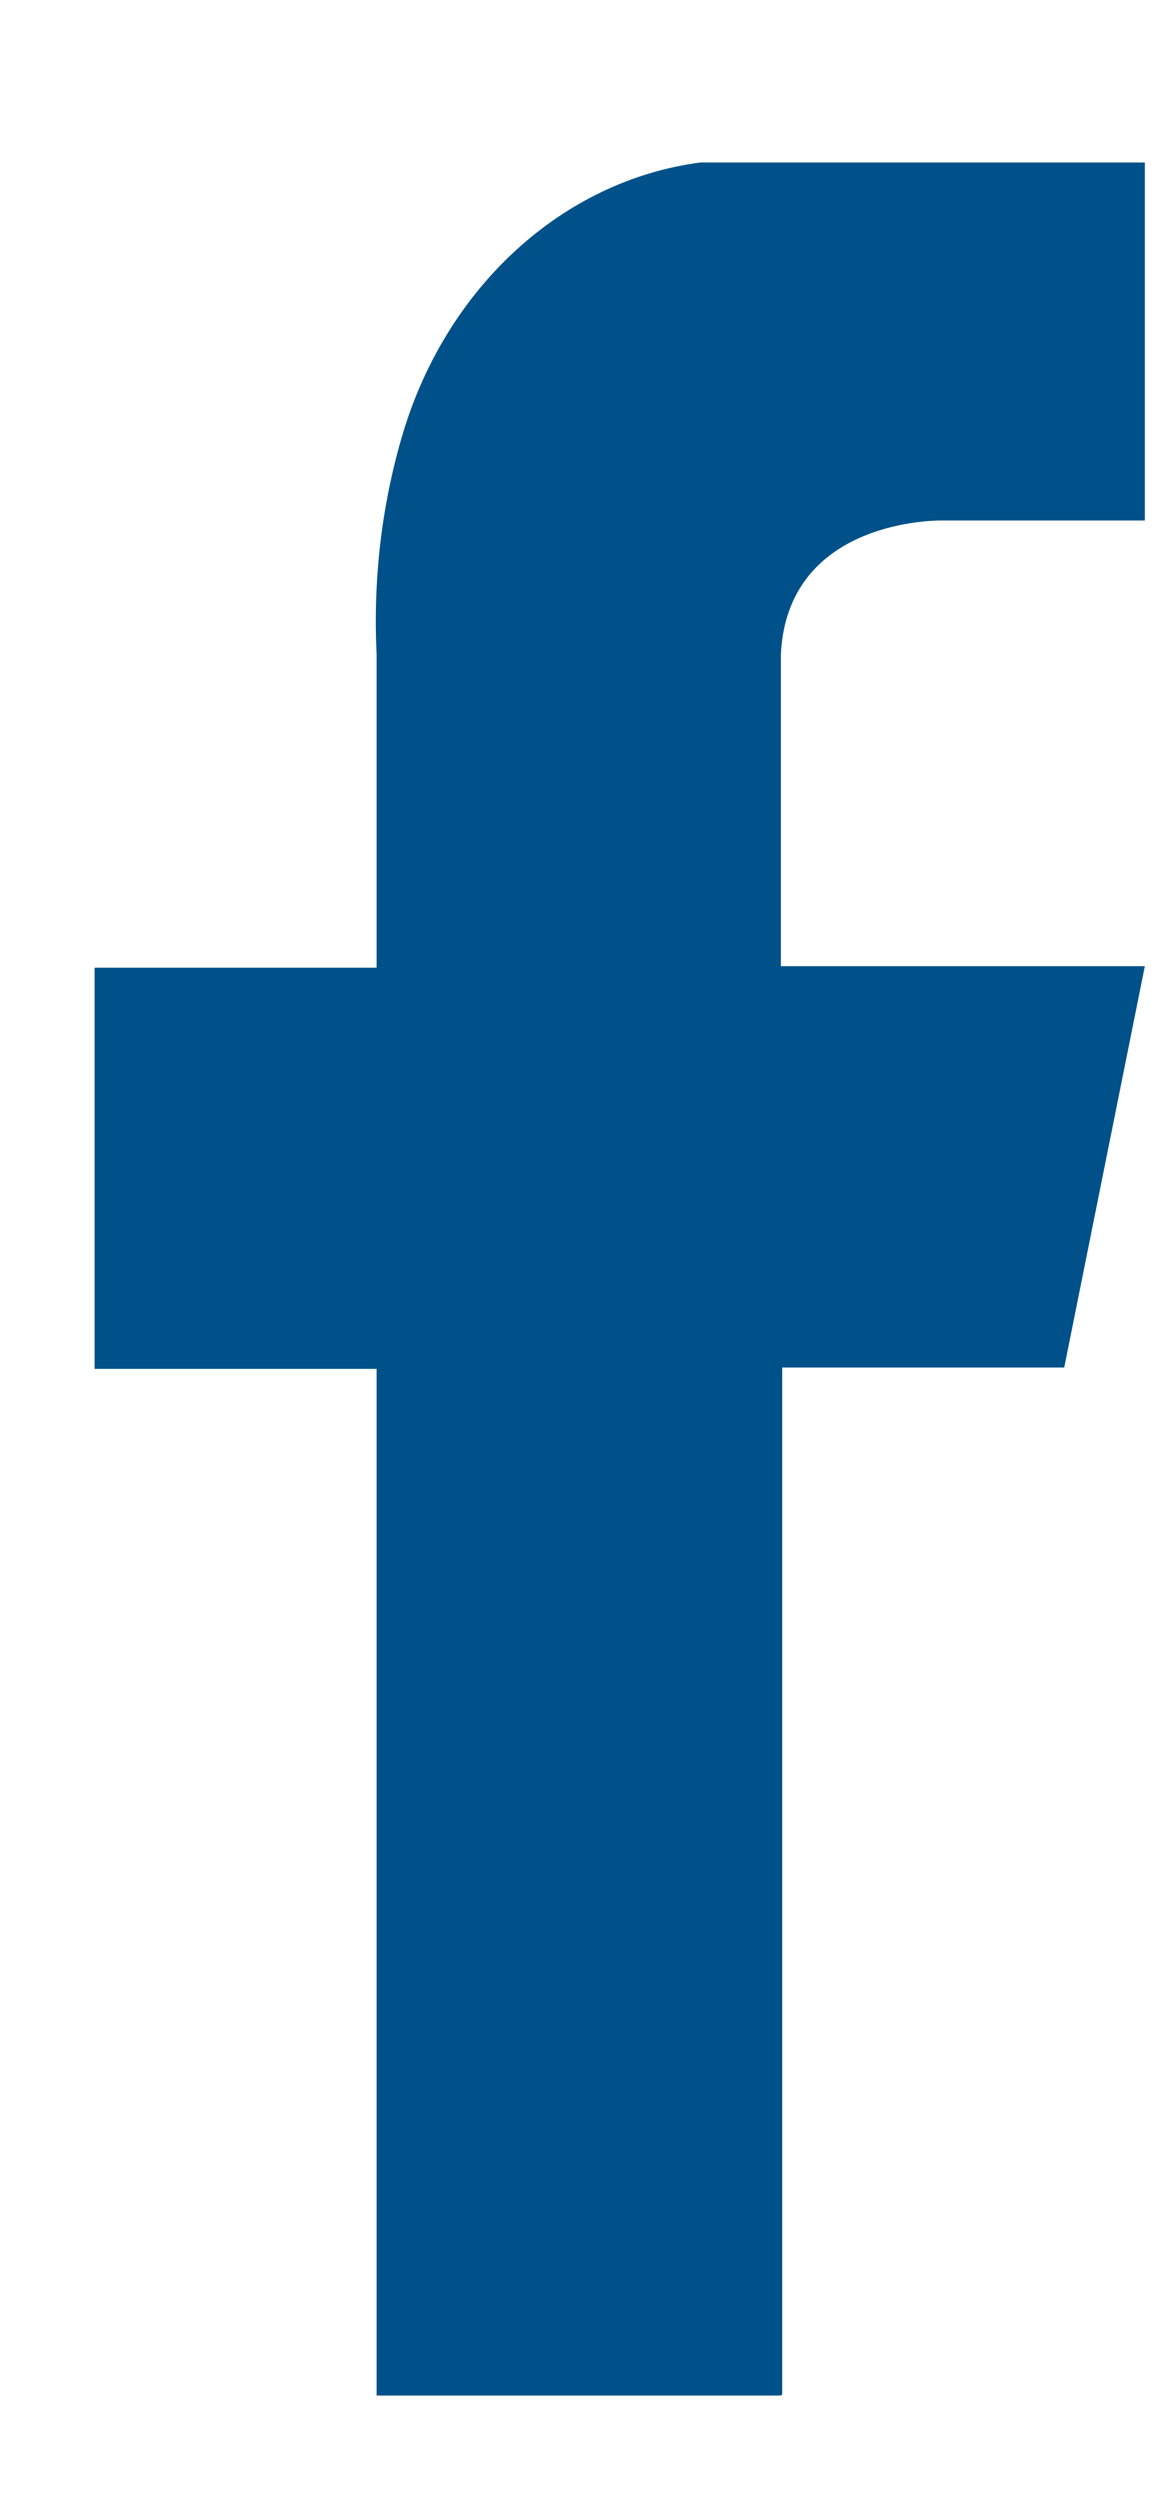
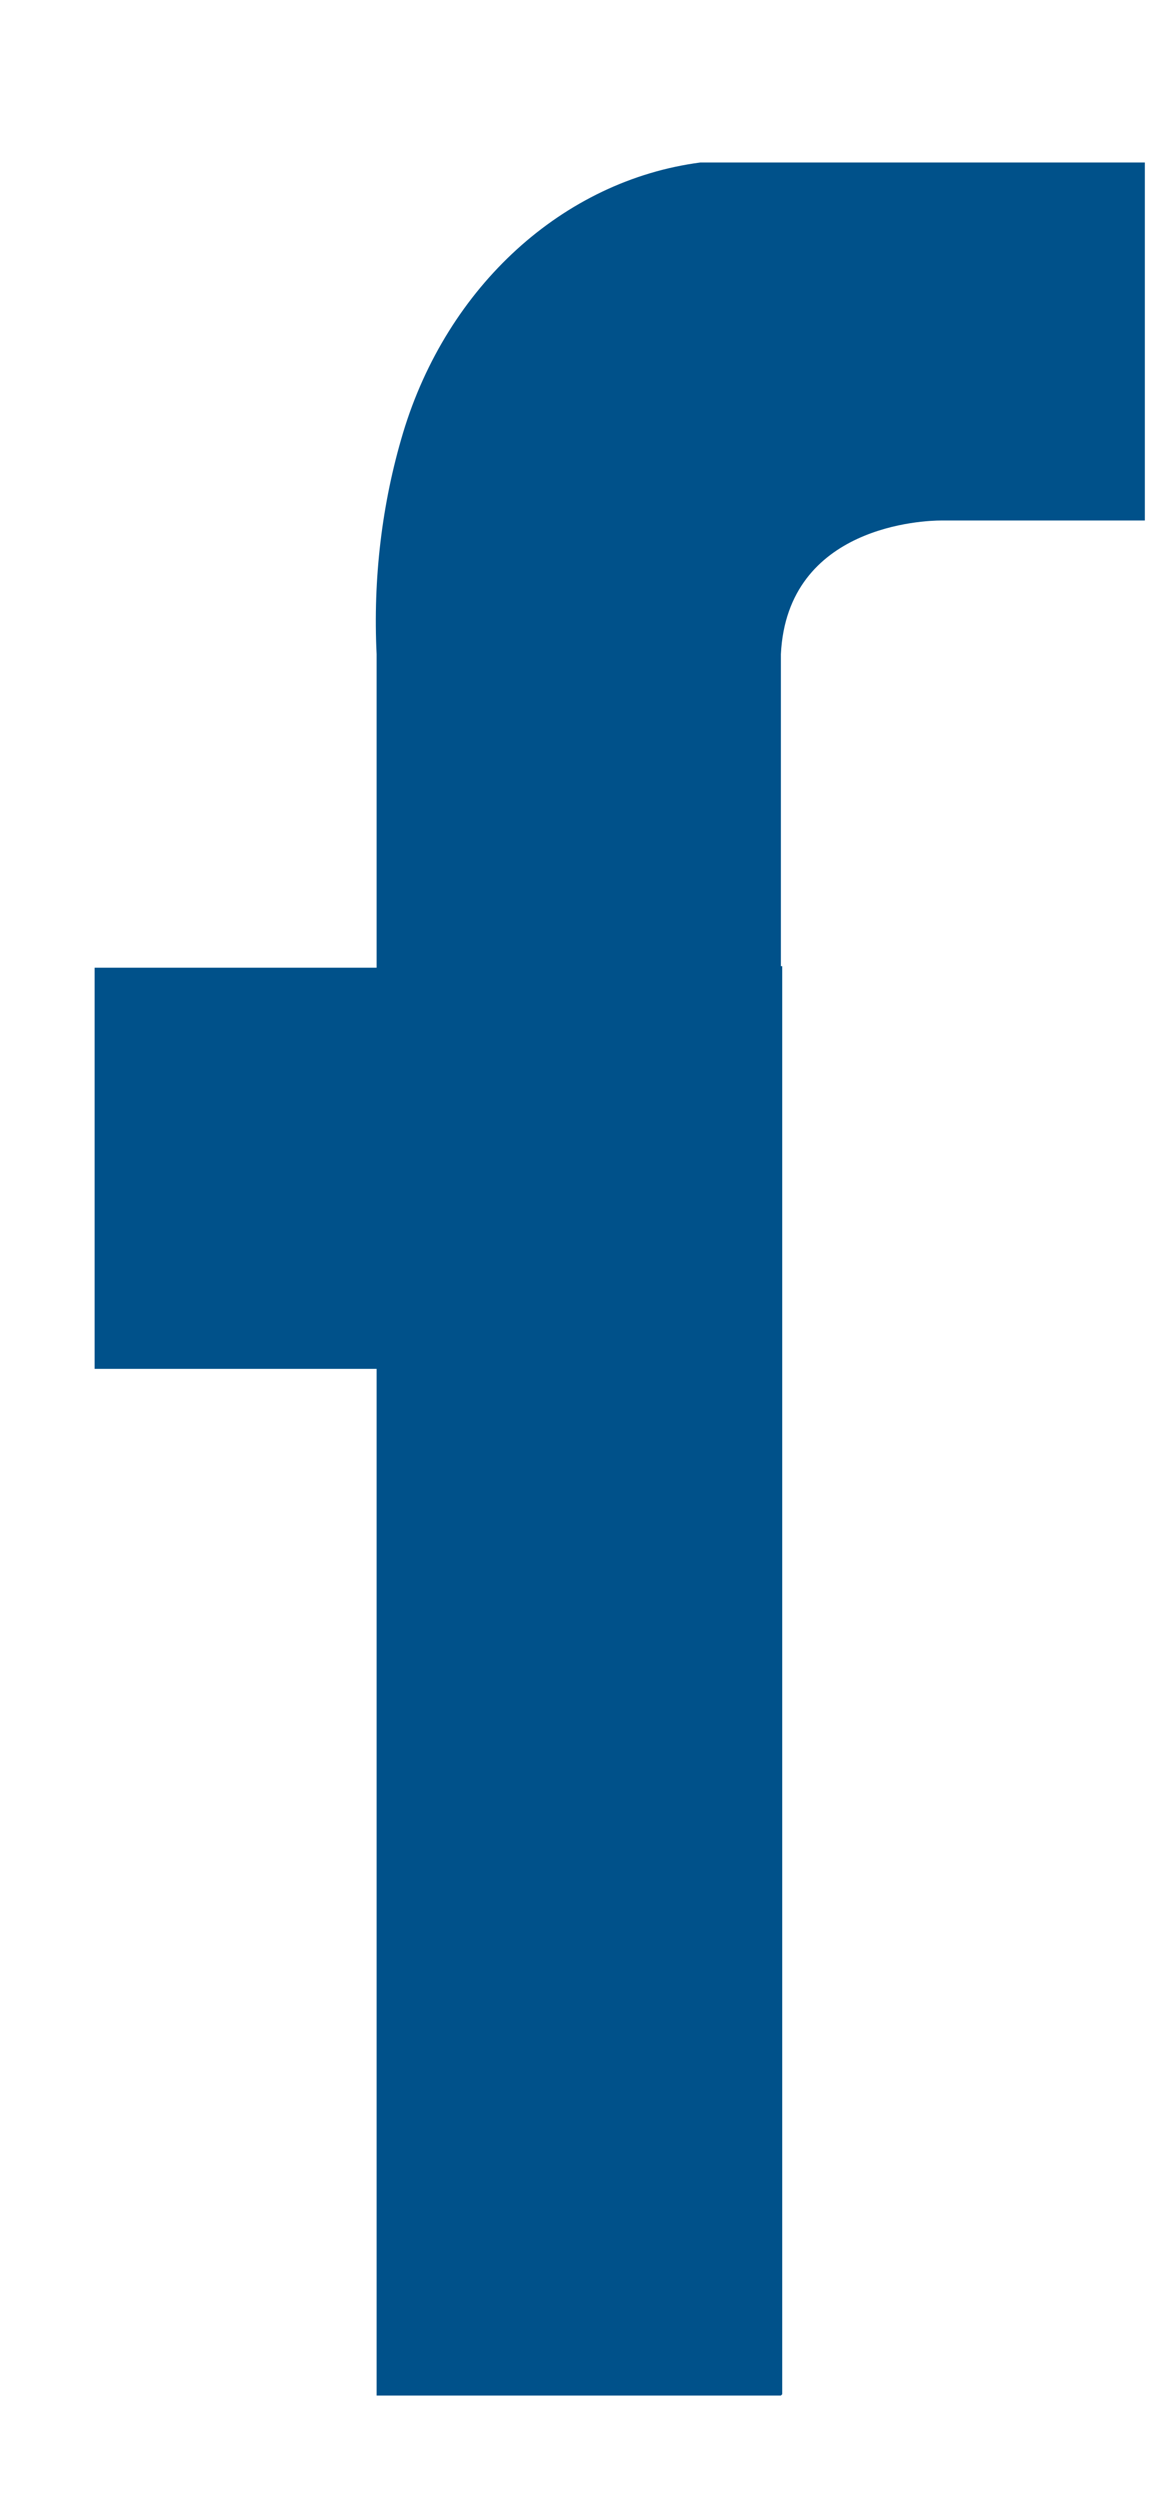
<svg xmlns="http://www.w3.org/2000/svg" width="7" height="15" viewBox="0 0 7 15" fill="none">
-   <path d="M4.688 14.373H2.261V8.213H0.568V5.806H2.261V3.925C2.239 3.474 2.292 3.022 2.42 2.596C2.685 1.718 3.38 1.083 4.204 0.975H6.873V3.123H5.648C5.557 3.123 4.726 3.148 4.688 3.925V5.797H6.873L6.389 8.205H4.696V14.365L4.688 14.373Z" fill="#00518A" />
+   <path d="M4.688 14.373H2.261V8.213H0.568V5.806H2.261V3.925C2.239 3.474 2.292 3.022 2.42 2.596C2.685 1.718 3.38 1.083 4.204 0.975H6.873V3.123H5.648C5.557 3.123 4.726 3.148 4.688 3.925V5.797H6.873H4.696V14.365L4.688 14.373Z" fill="#00518A" />
</svg>